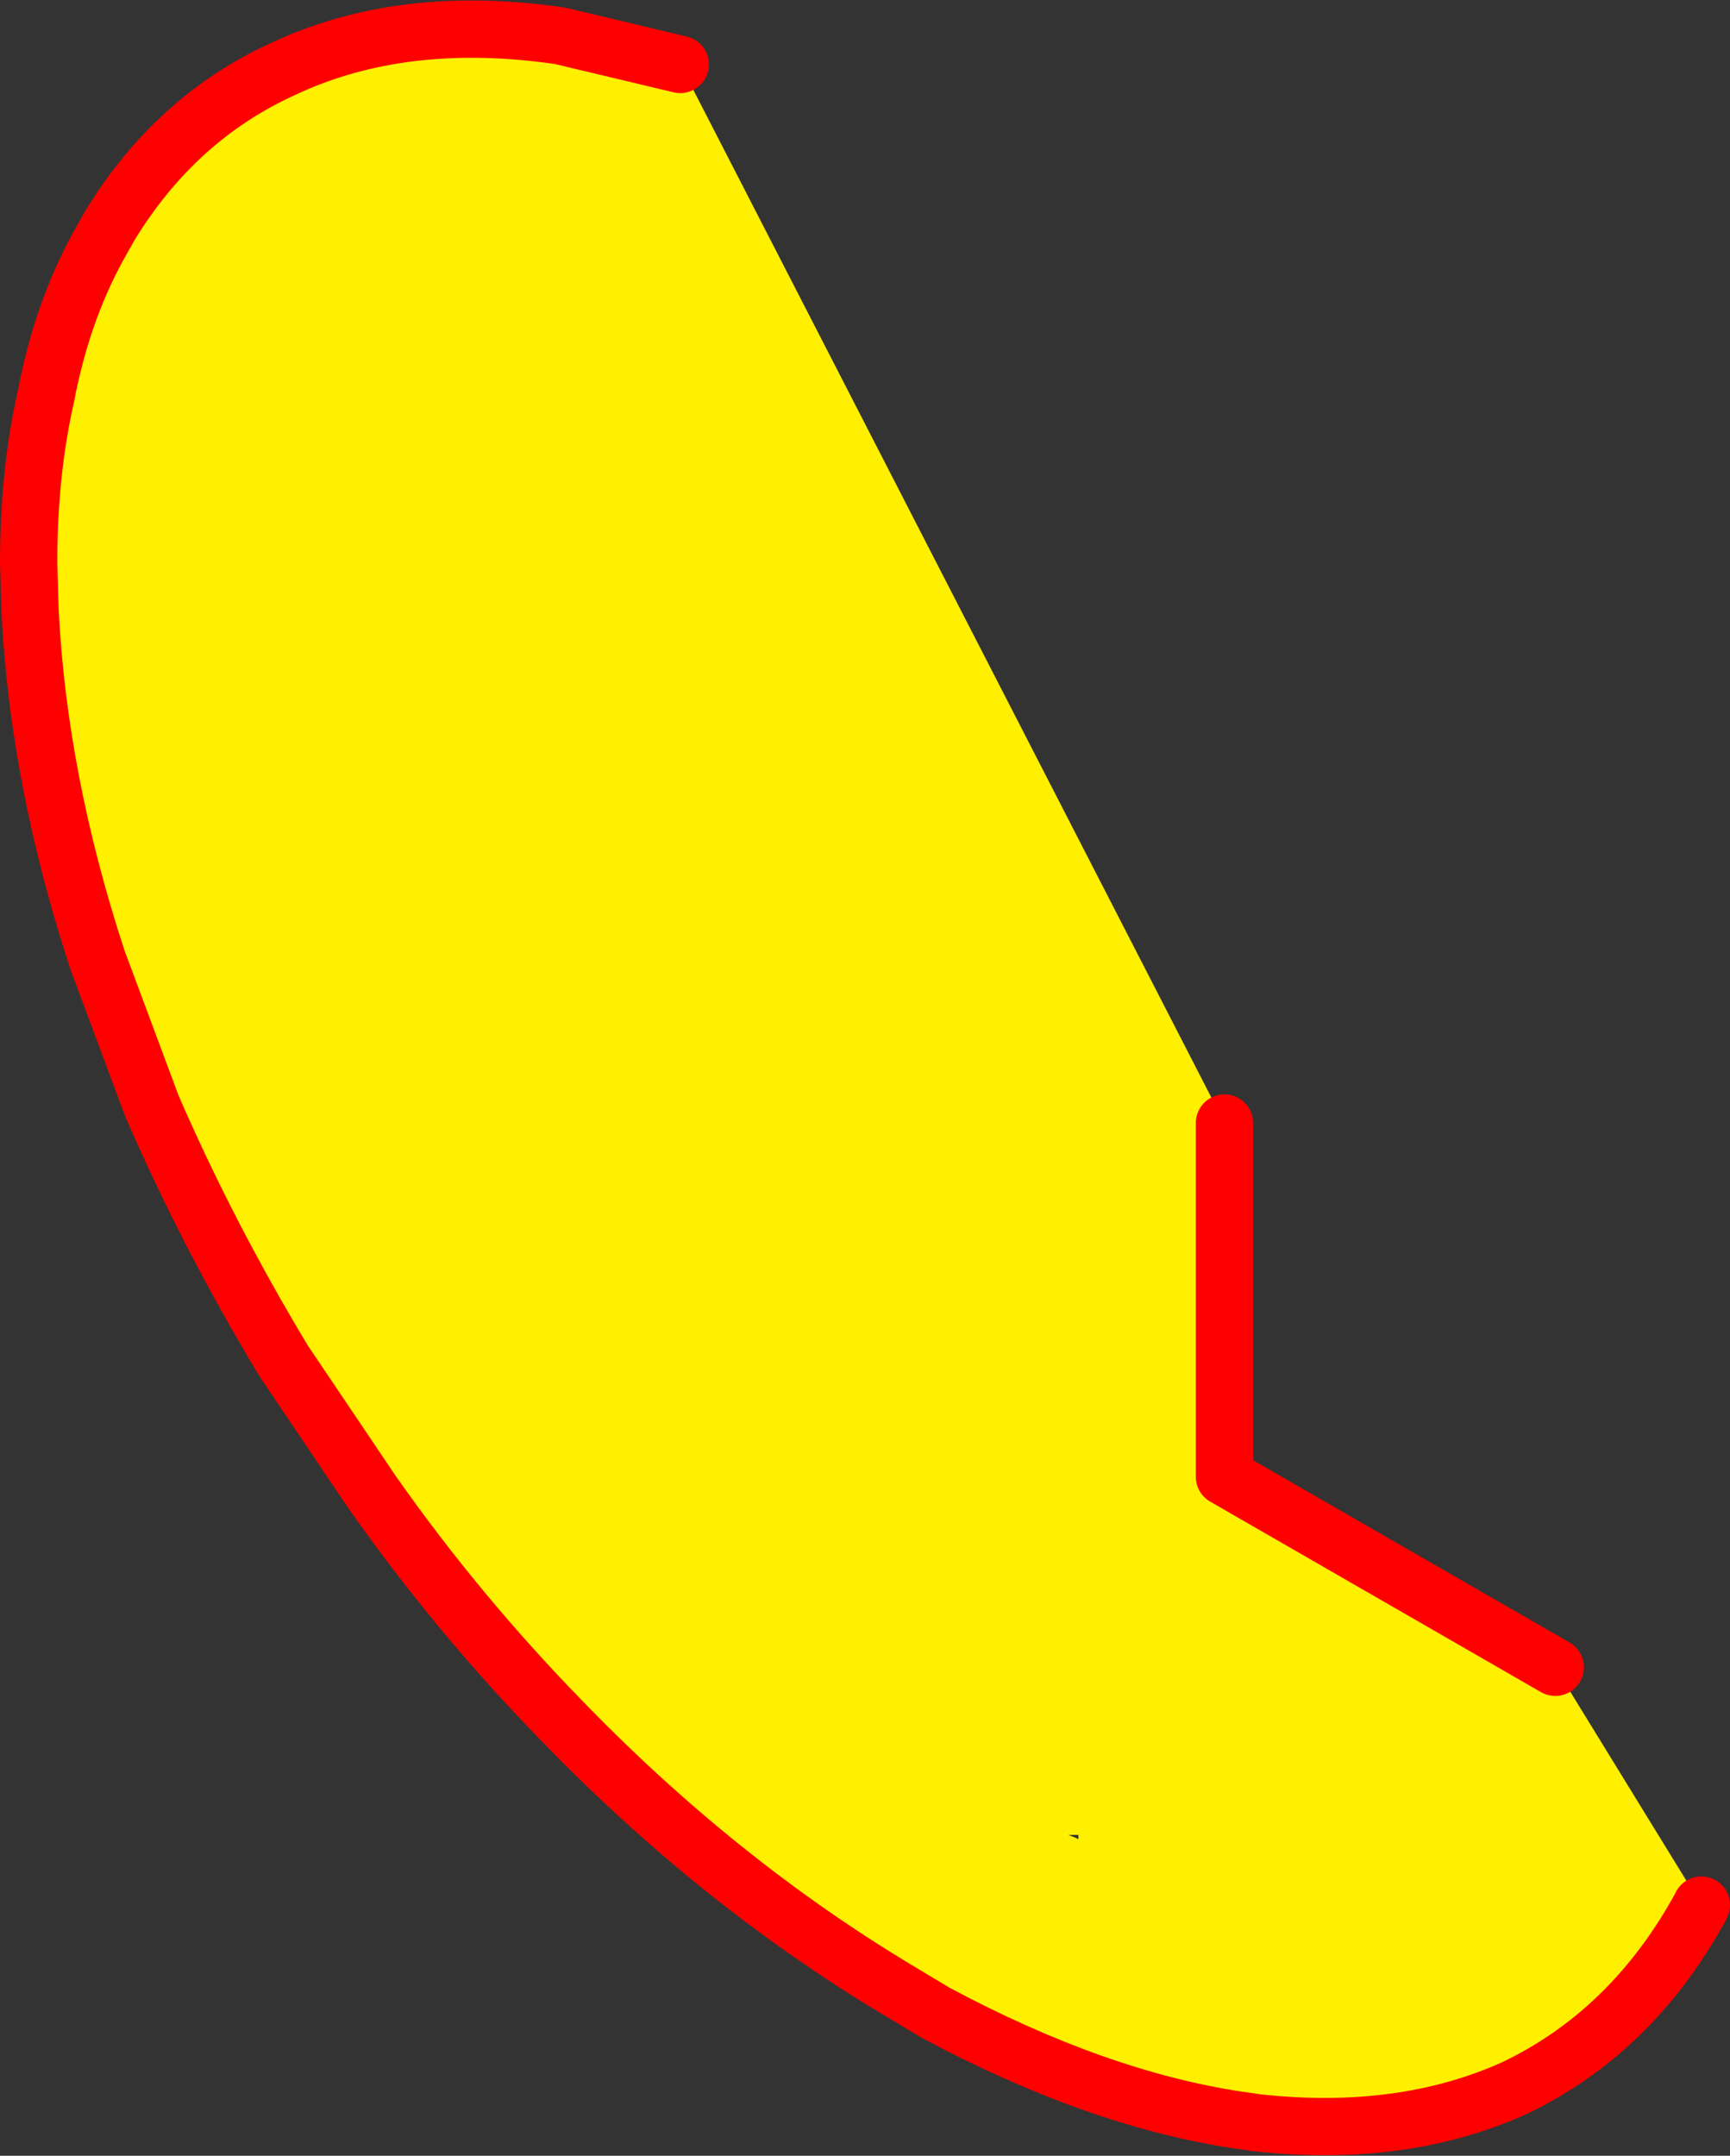
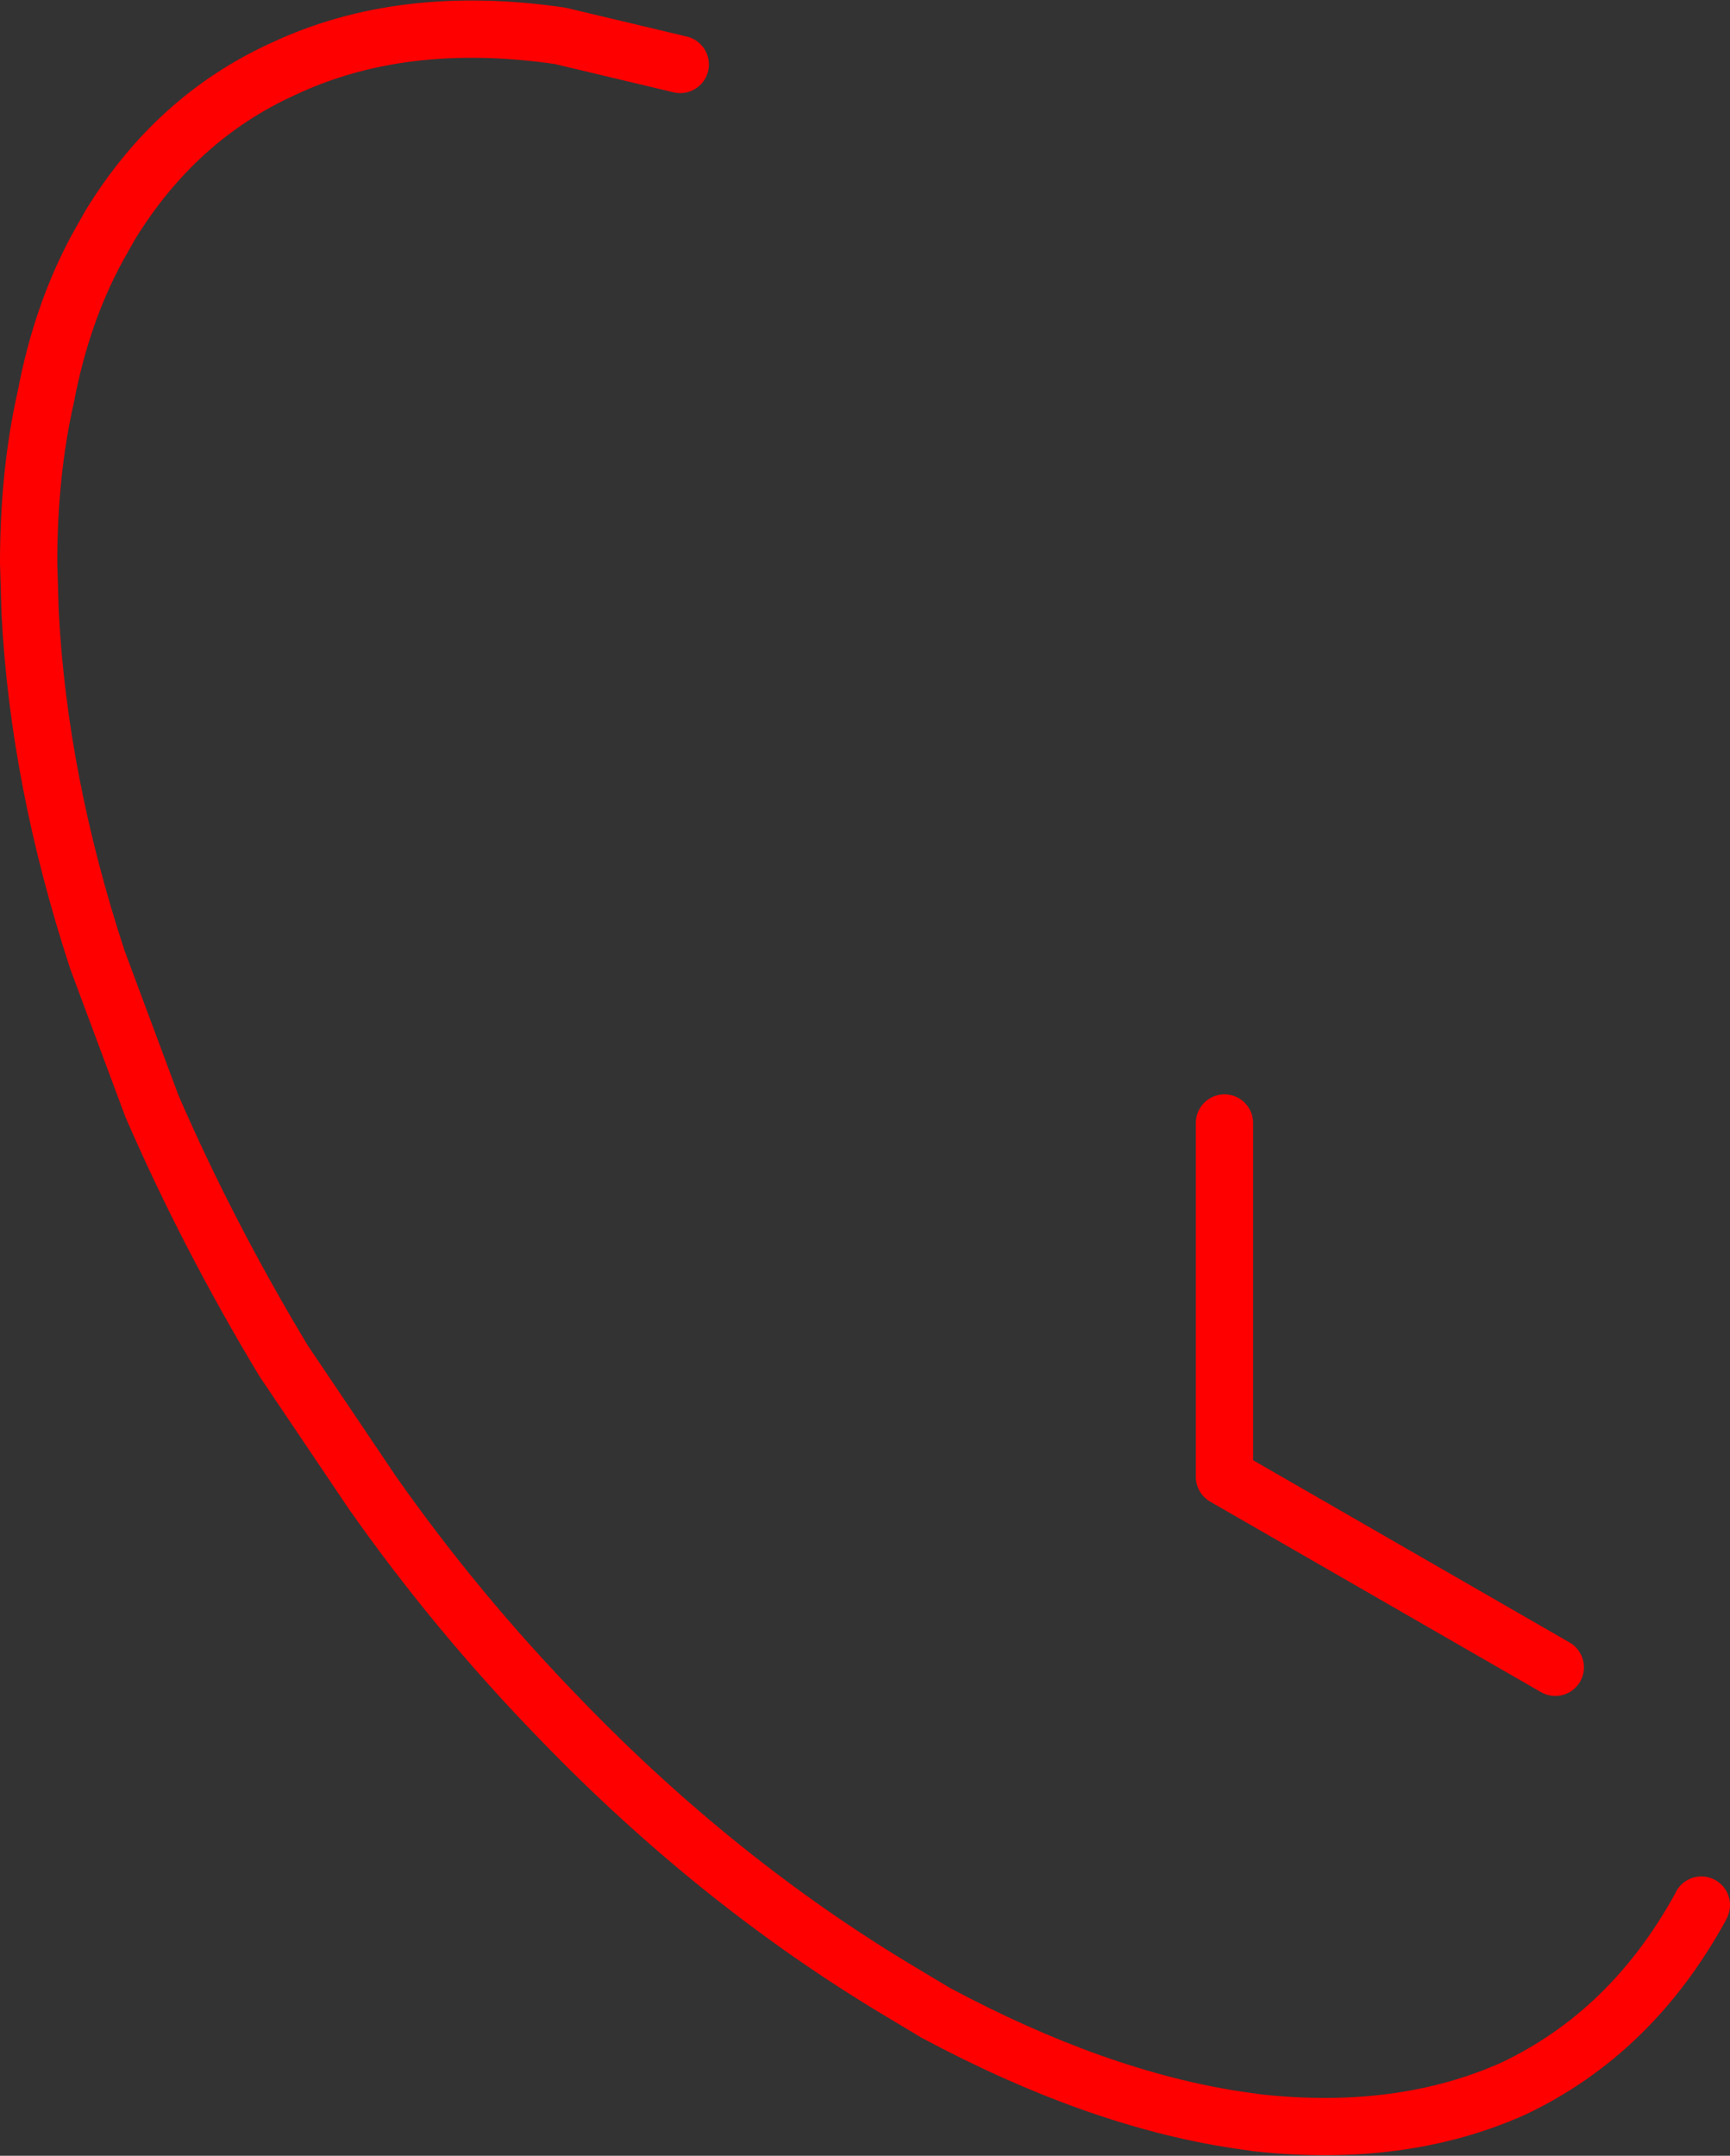
<svg xmlns="http://www.w3.org/2000/svg" height="75.25px" width="60.4px">
  <rect width="100%" height="100%" fill="#333333" stroke="none" />
  <g transform="matrix(1.0, 0.0, 0.0, 1.0, 30.2, 37.6)">
-     <path d="M29.2 28.9 L29.15 29.0 Q26.75 33.35 22.65 35.3 18.75 37.05 13.7 36.5 L13.0 36.4 Q8.05 35.65 2.45 32.65 L1.2 31.9 Q-5.15 28.1 -10.65 22.4 -14.25 18.7 -17.2 14.5 L-20.3 9.9 Q-22.95 5.5 -24.9 1.0 L-26.8 -4.1 Q-28.85 -10.35 -29.15 -16.25 L-29.2 -17.95 Q-29.2 -21.1 -28.6 -23.75 -28.05 -26.65 -26.8 -28.95 L-26.35 -29.75 Q-24.05 -33.5 -20.3 -35.2 -16.15 -37.15 -10.65 -36.35 L-6.45 -35.35 12.55 1.6 12.55 13.95 24.1 20.6 29.2 28.9 M7.1 26.45 L7.35 26.55 7.45 26.6 7.45 26.45 7.1 26.45" fill="#fff000" fill-rule="evenodd" stroke="none" />
    <path d="M24.1 20.6 L12.55 13.95 12.55 1.6" fill="none" stroke="#ff0000" stroke-linecap="round" stroke-linejoin="round" stroke-width="2.0" />
    <path d="M-6.45 -35.35 L-10.65 -36.35 Q-16.15 -37.15 -20.3 -35.2 -24.05 -33.5 -26.35 -29.75 L-26.8 -28.95 Q-28.05 -26.65 -28.6 -23.75 -29.2 -21.1 -29.2 -17.95 L-29.15 -16.25 Q-28.85 -10.35 -26.8 -4.1 L-24.9 1.0 Q-22.95 5.5 -20.3 9.9 L-17.2 14.5 Q-14.25 18.7 -10.65 22.4 -5.15 28.1 1.2 31.9 L2.45 32.65 Q8.05 35.65 13.0 36.4 L13.7 36.5 Q18.75 37.05 22.65 35.3 26.75 33.35 29.15 29.0 L29.2 28.9" fill="none" stroke="#ff0000" stroke-linecap="round" stroke-linejoin="round" stroke-width="2.0" />
  </g>
</svg>